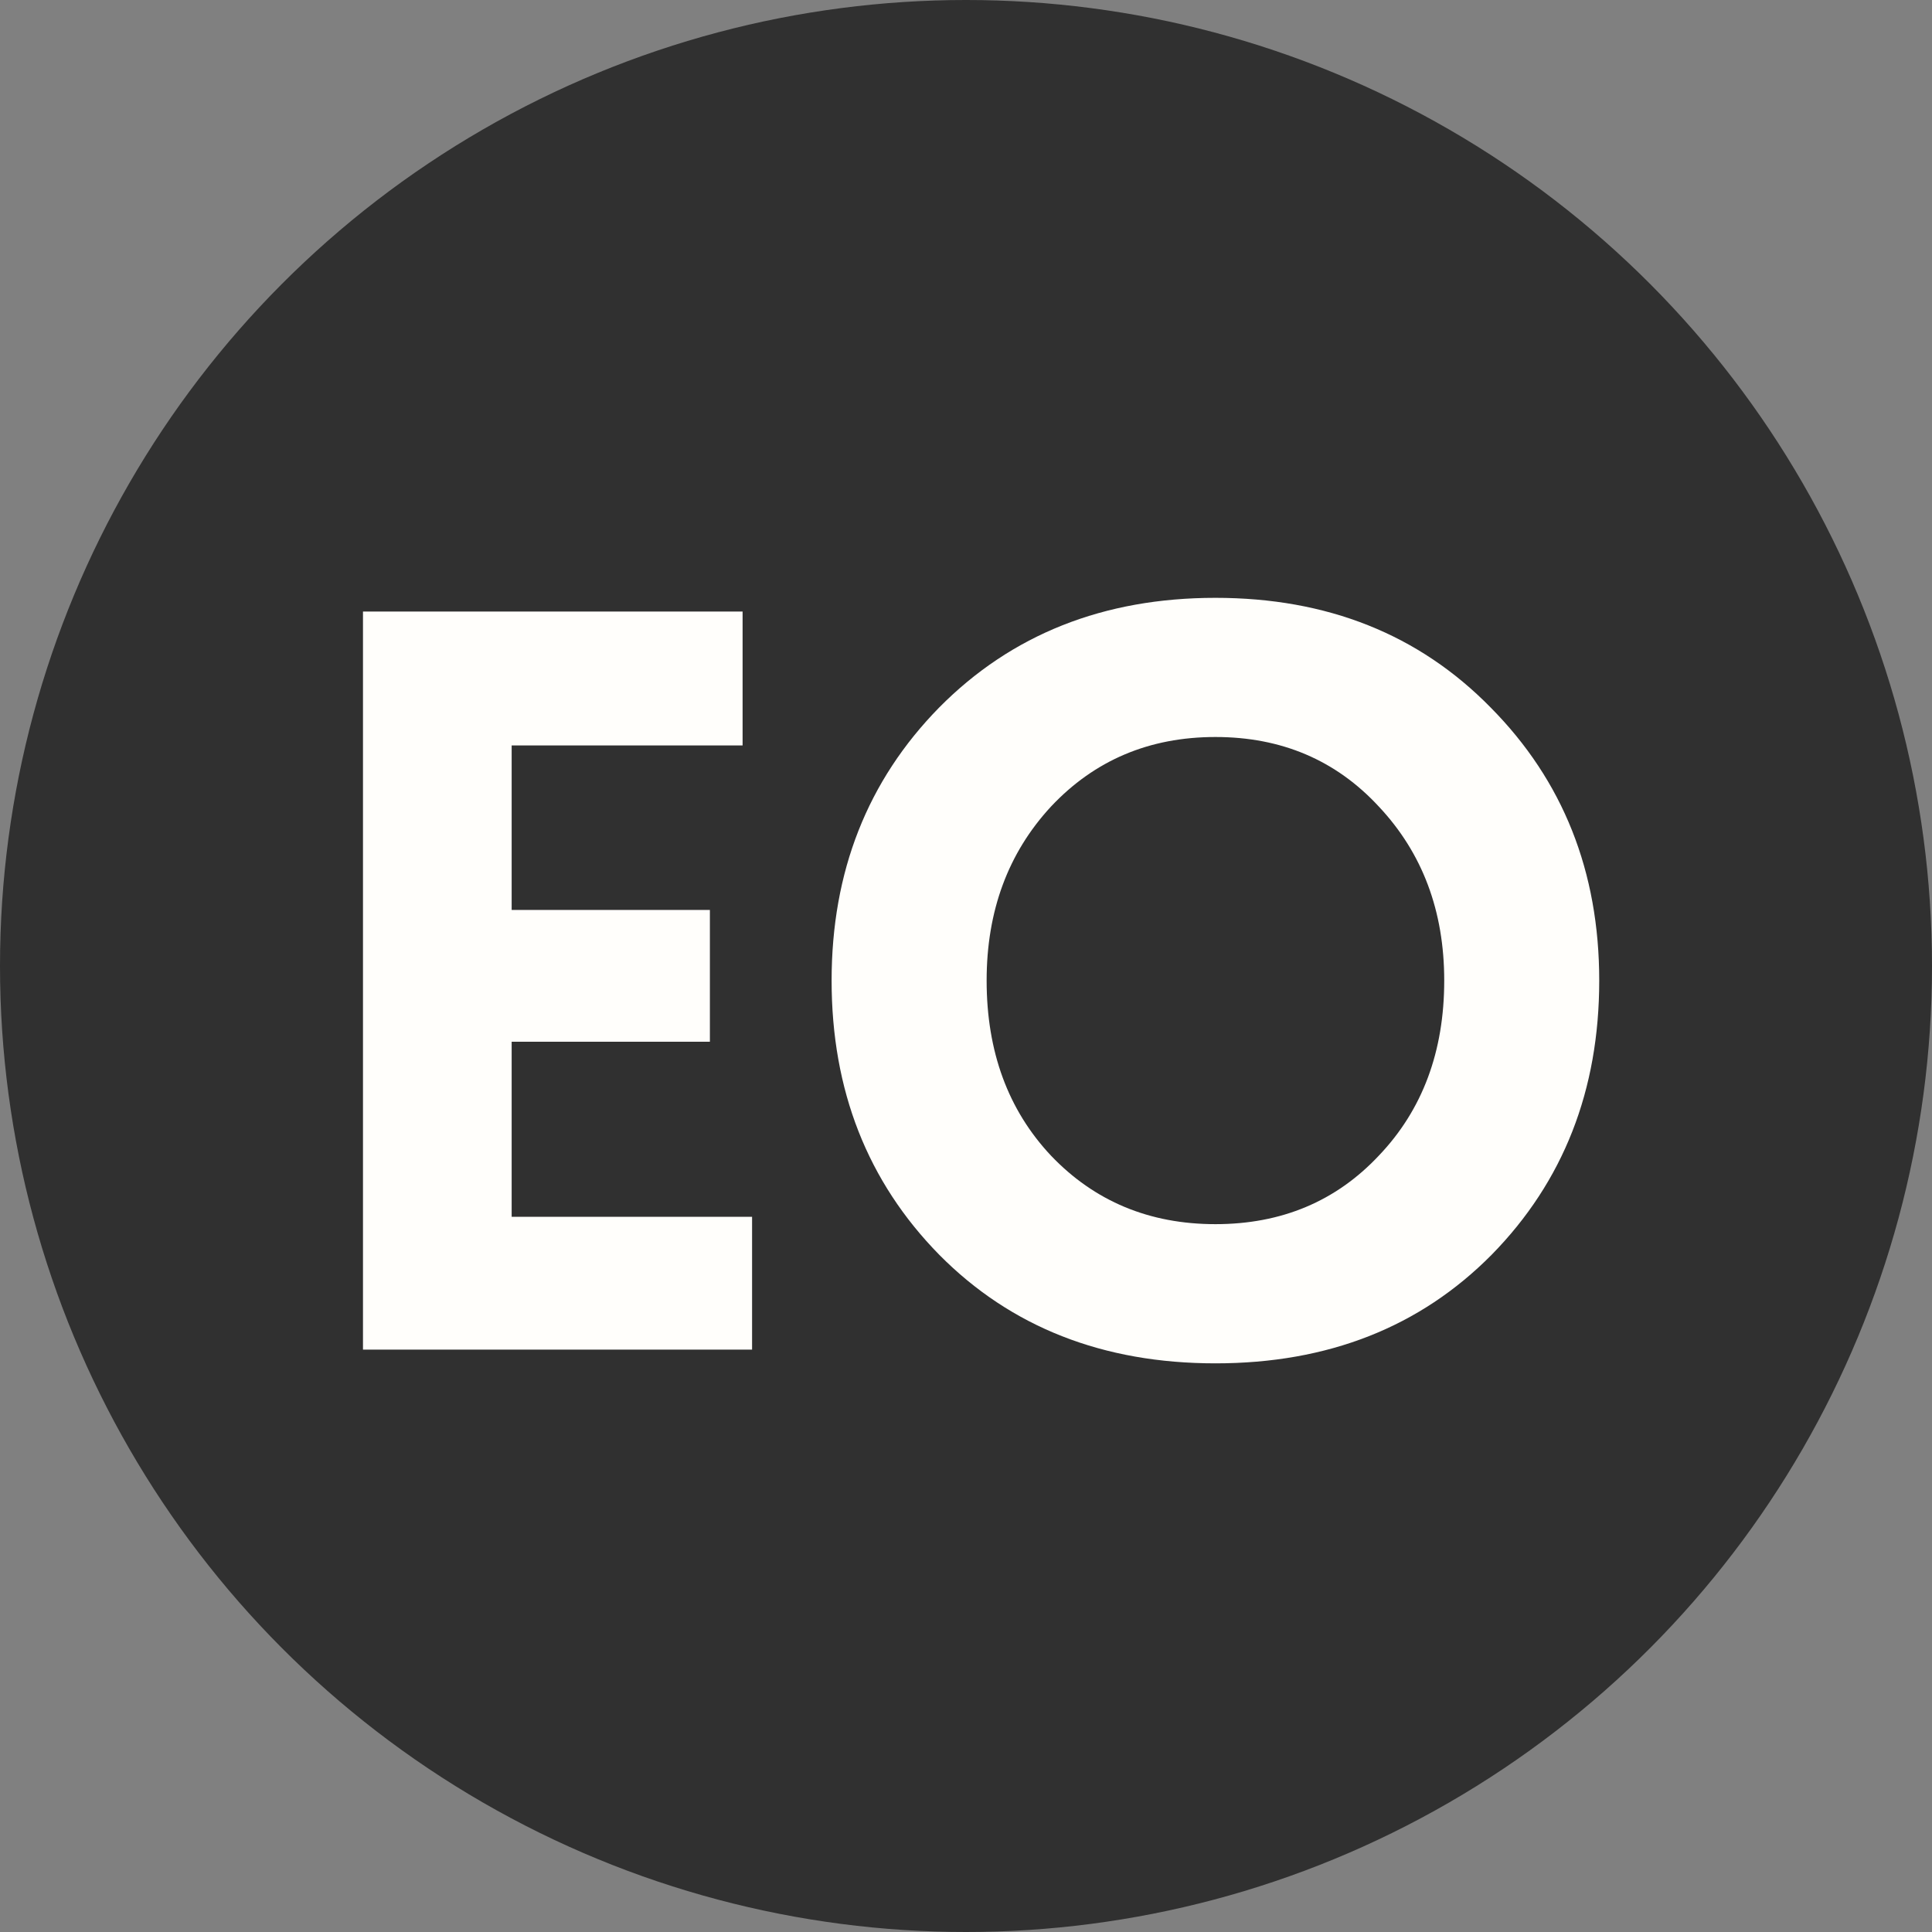
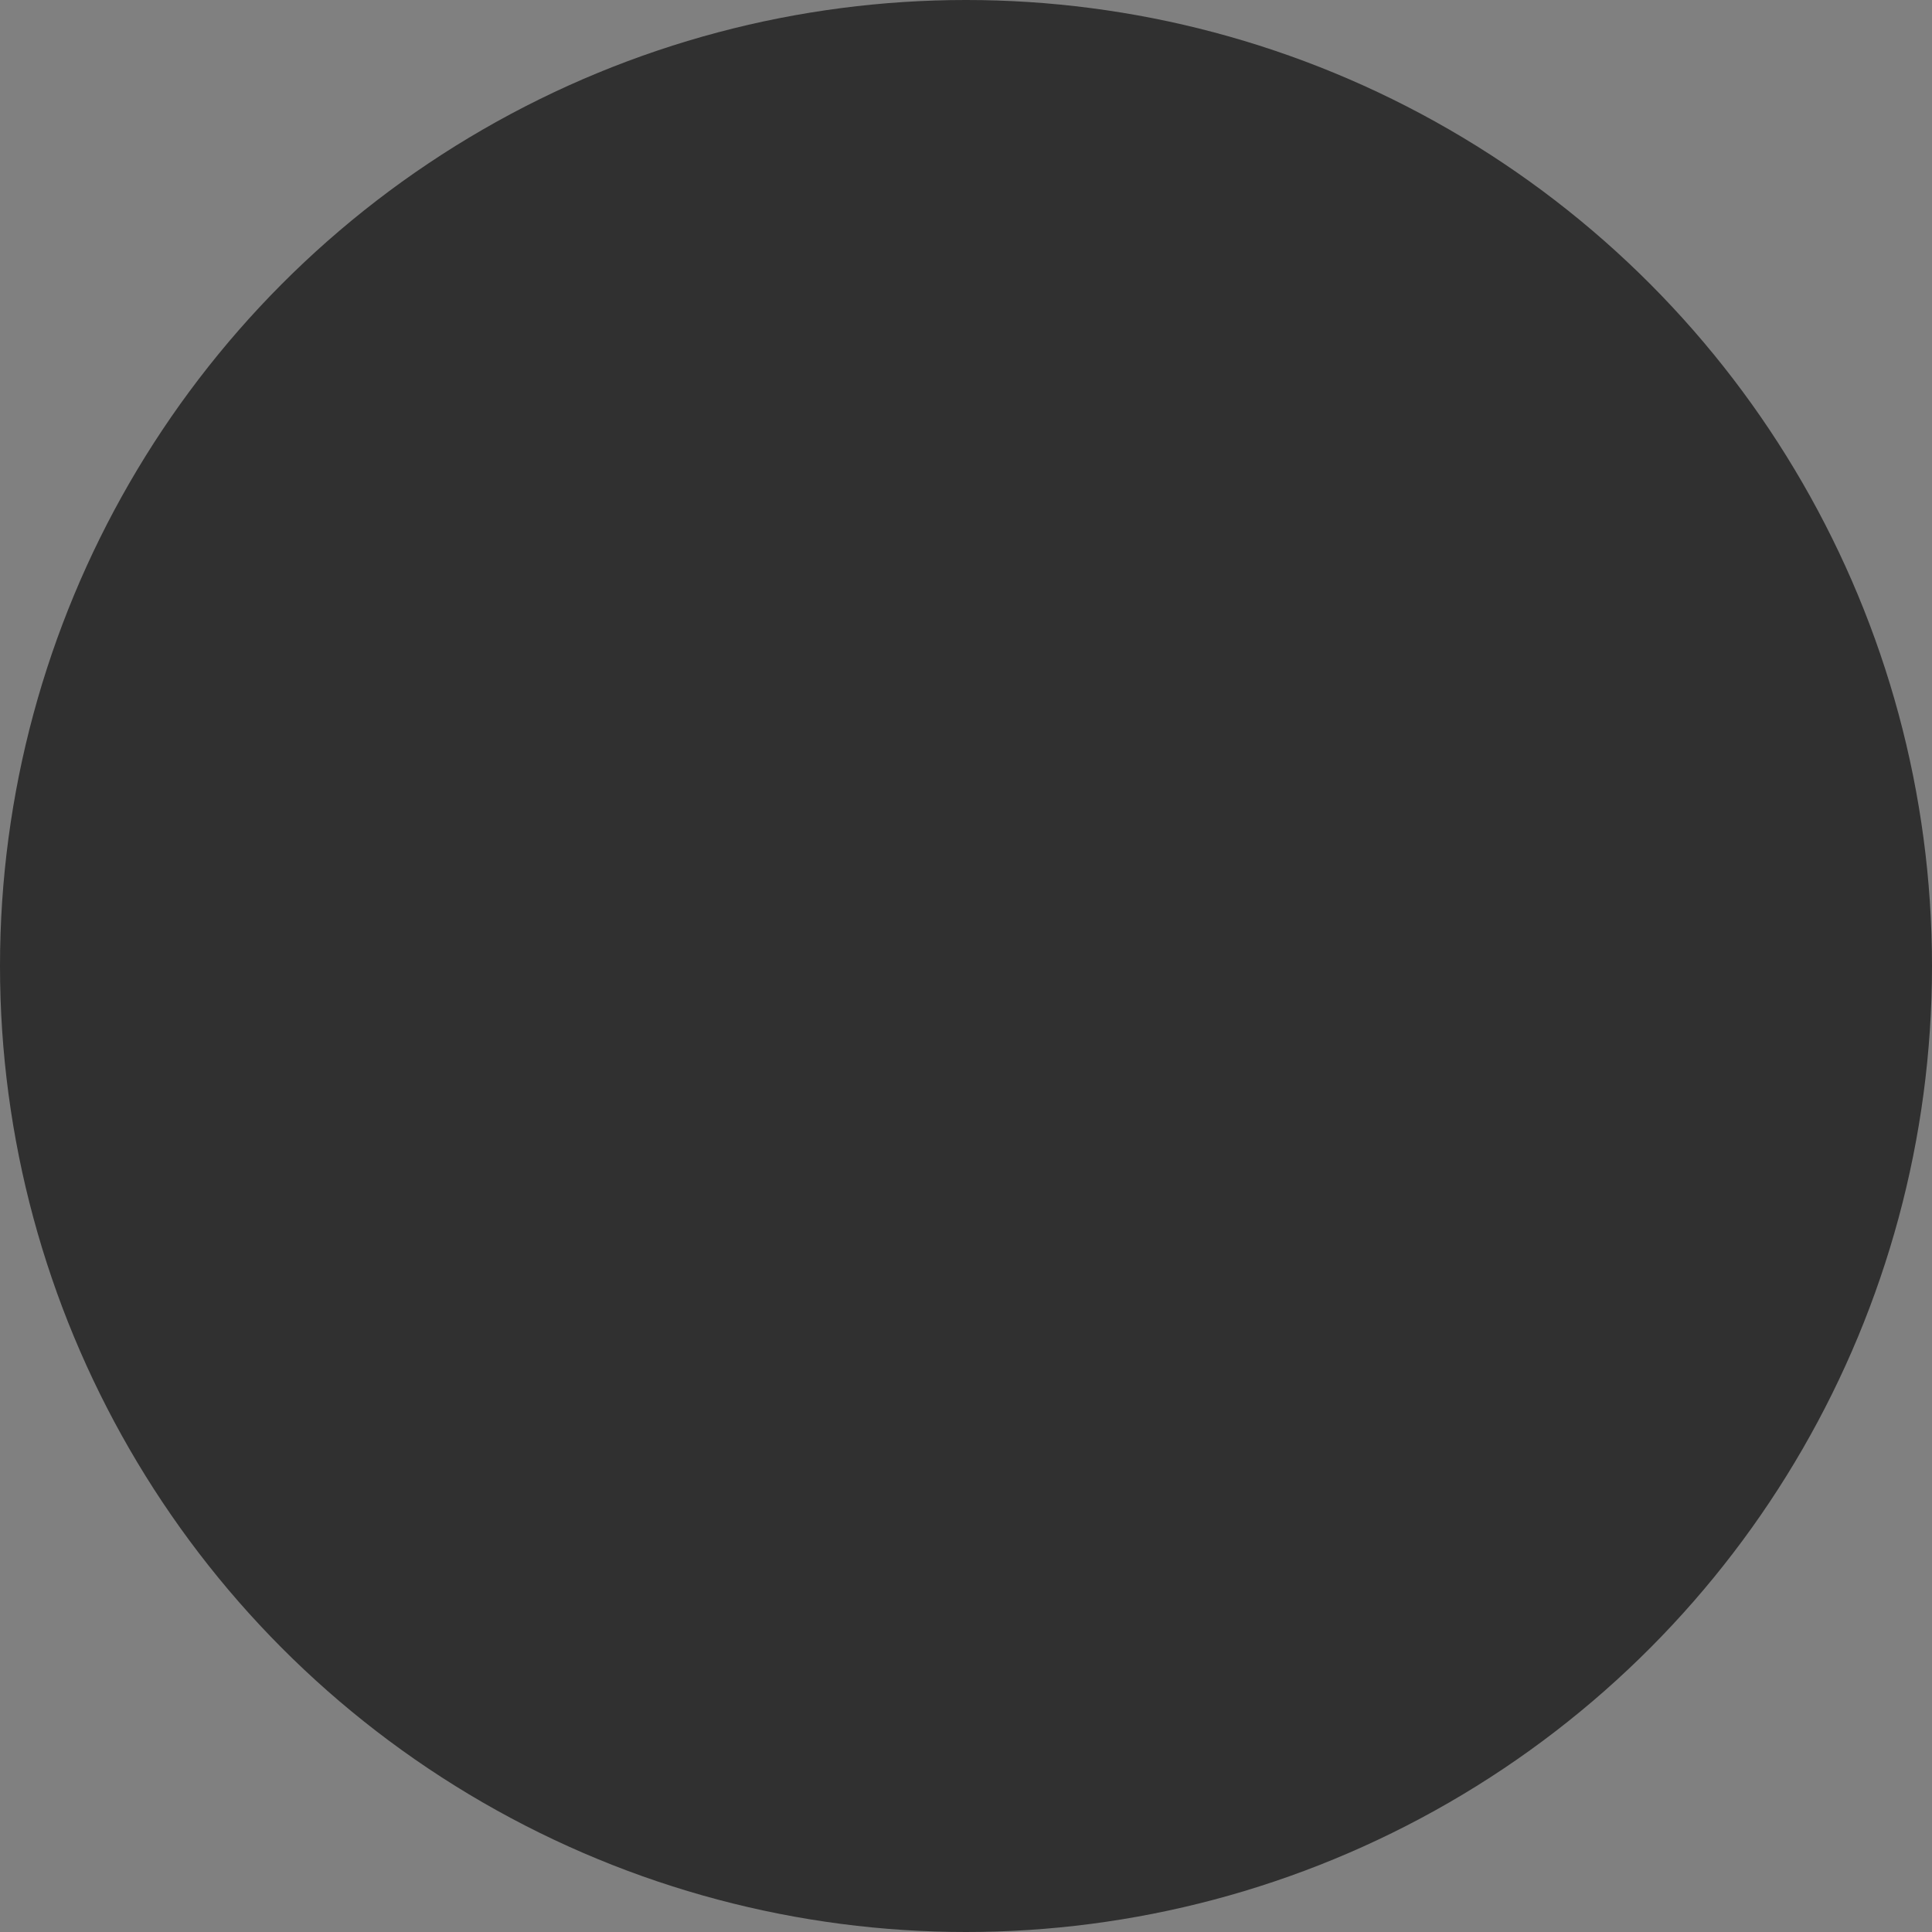
<svg xmlns="http://www.w3.org/2000/svg" width="66" height="66" viewBox="0 0 66 66" fill="none">
  <rect x="0" y="0" width="66" height="66" fill="#808080" stroke="none" />
  <circle cx="33" cy="33" r="33" fill="#303030" />
-   <path d="M12.4 46.105V20.891H25.368V25.465H17.479V31.085H24.251V35.587H17.479V41.567H25.692V46.105H12.4ZM50.958 42.863C48.509 45.337 45.363 46.574 41.521 46.574C37.679 46.574 34.533 45.337 32.084 42.863C29.634 40.366 28.409 37.244 28.409 33.498C28.409 29.776 29.634 26.666 32.084 24.169C34.557 21.671 37.703 20.423 41.521 20.423C45.339 20.423 48.473 21.671 50.922 24.169C53.396 26.666 54.632 29.776 54.632 33.498C54.632 37.244 53.408 40.366 50.958 42.863ZM47.104 27.555C45.639 25.97 43.778 25.177 41.521 25.177C39.264 25.177 37.391 25.97 35.902 27.555C34.437 29.14 33.705 31.121 33.705 33.498C33.705 35.923 34.437 37.917 35.902 39.477C37.391 41.038 39.264 41.819 41.521 41.819C43.778 41.819 45.639 41.038 47.104 39.477C48.593 37.917 49.337 35.923 49.337 33.498C49.337 31.121 48.593 29.14 47.104 27.555Z" fill="#FFFEFB" />
</svg>